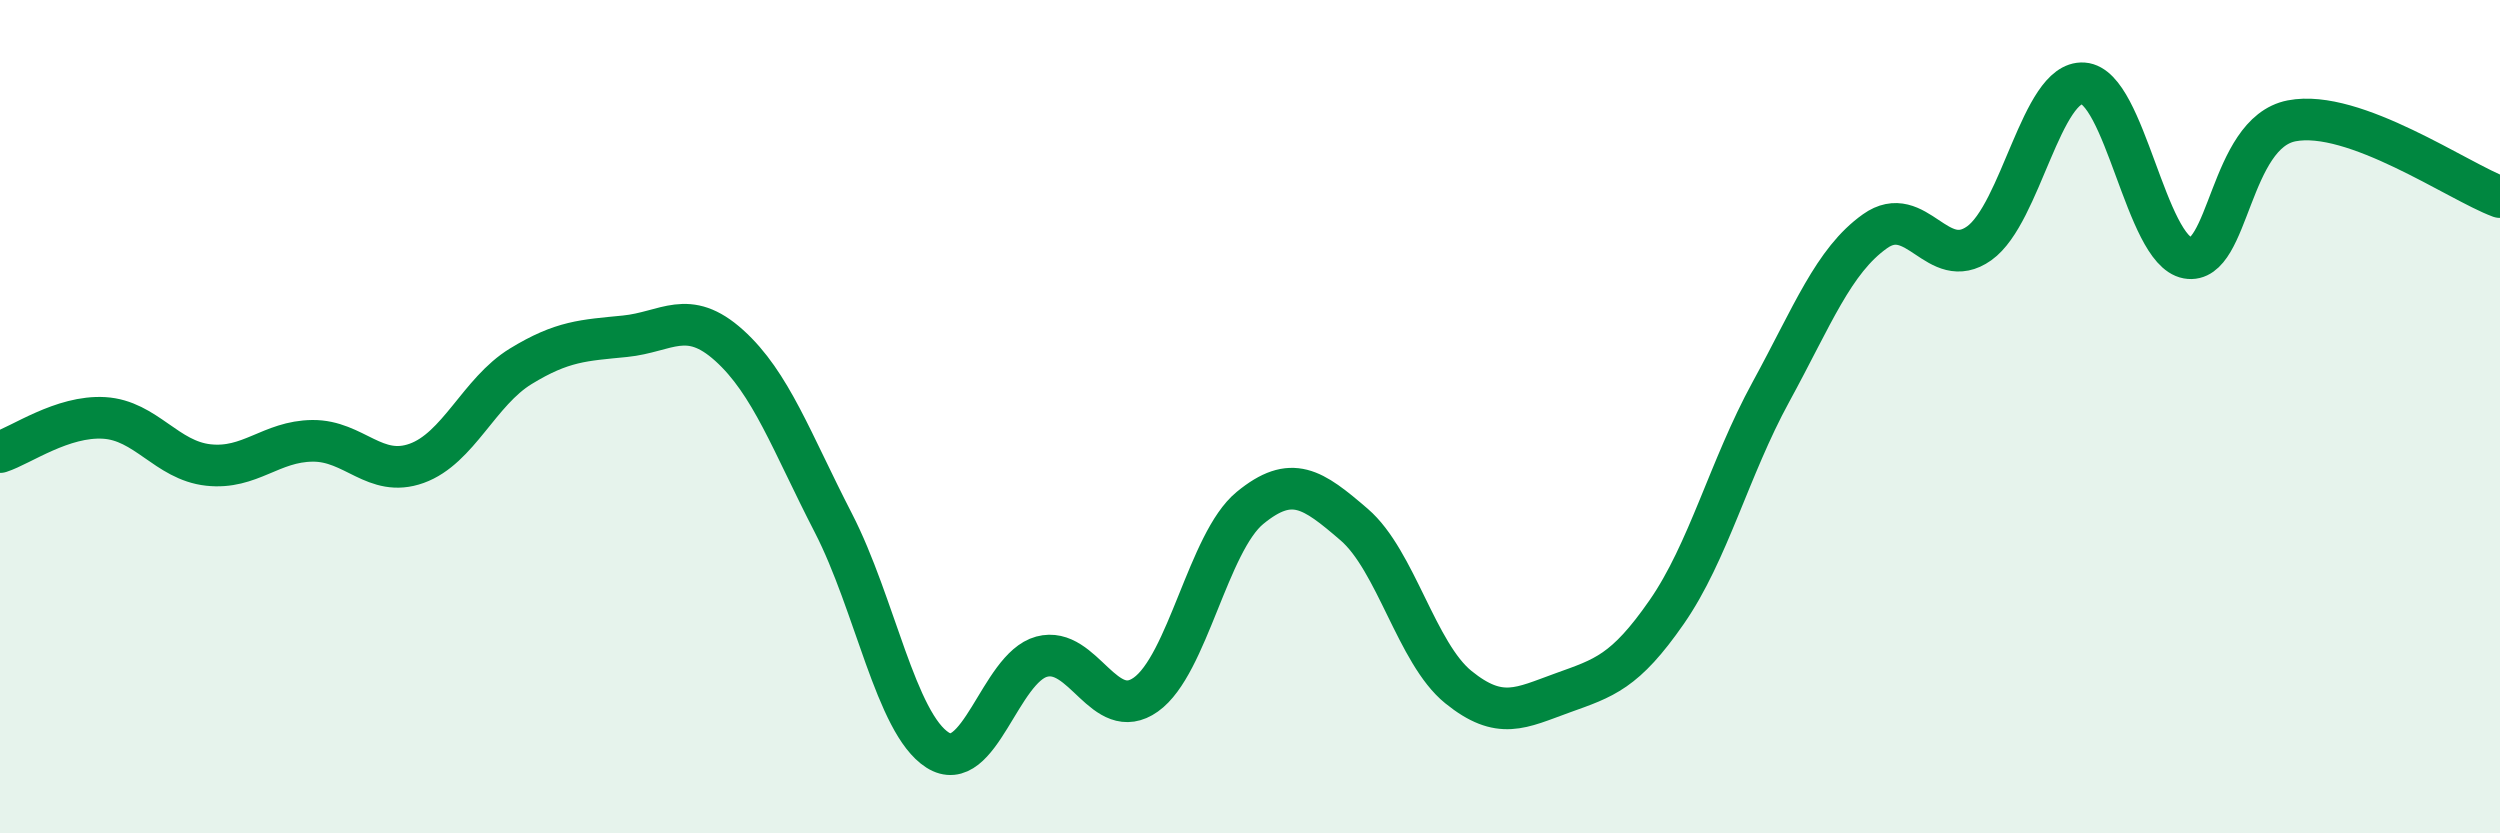
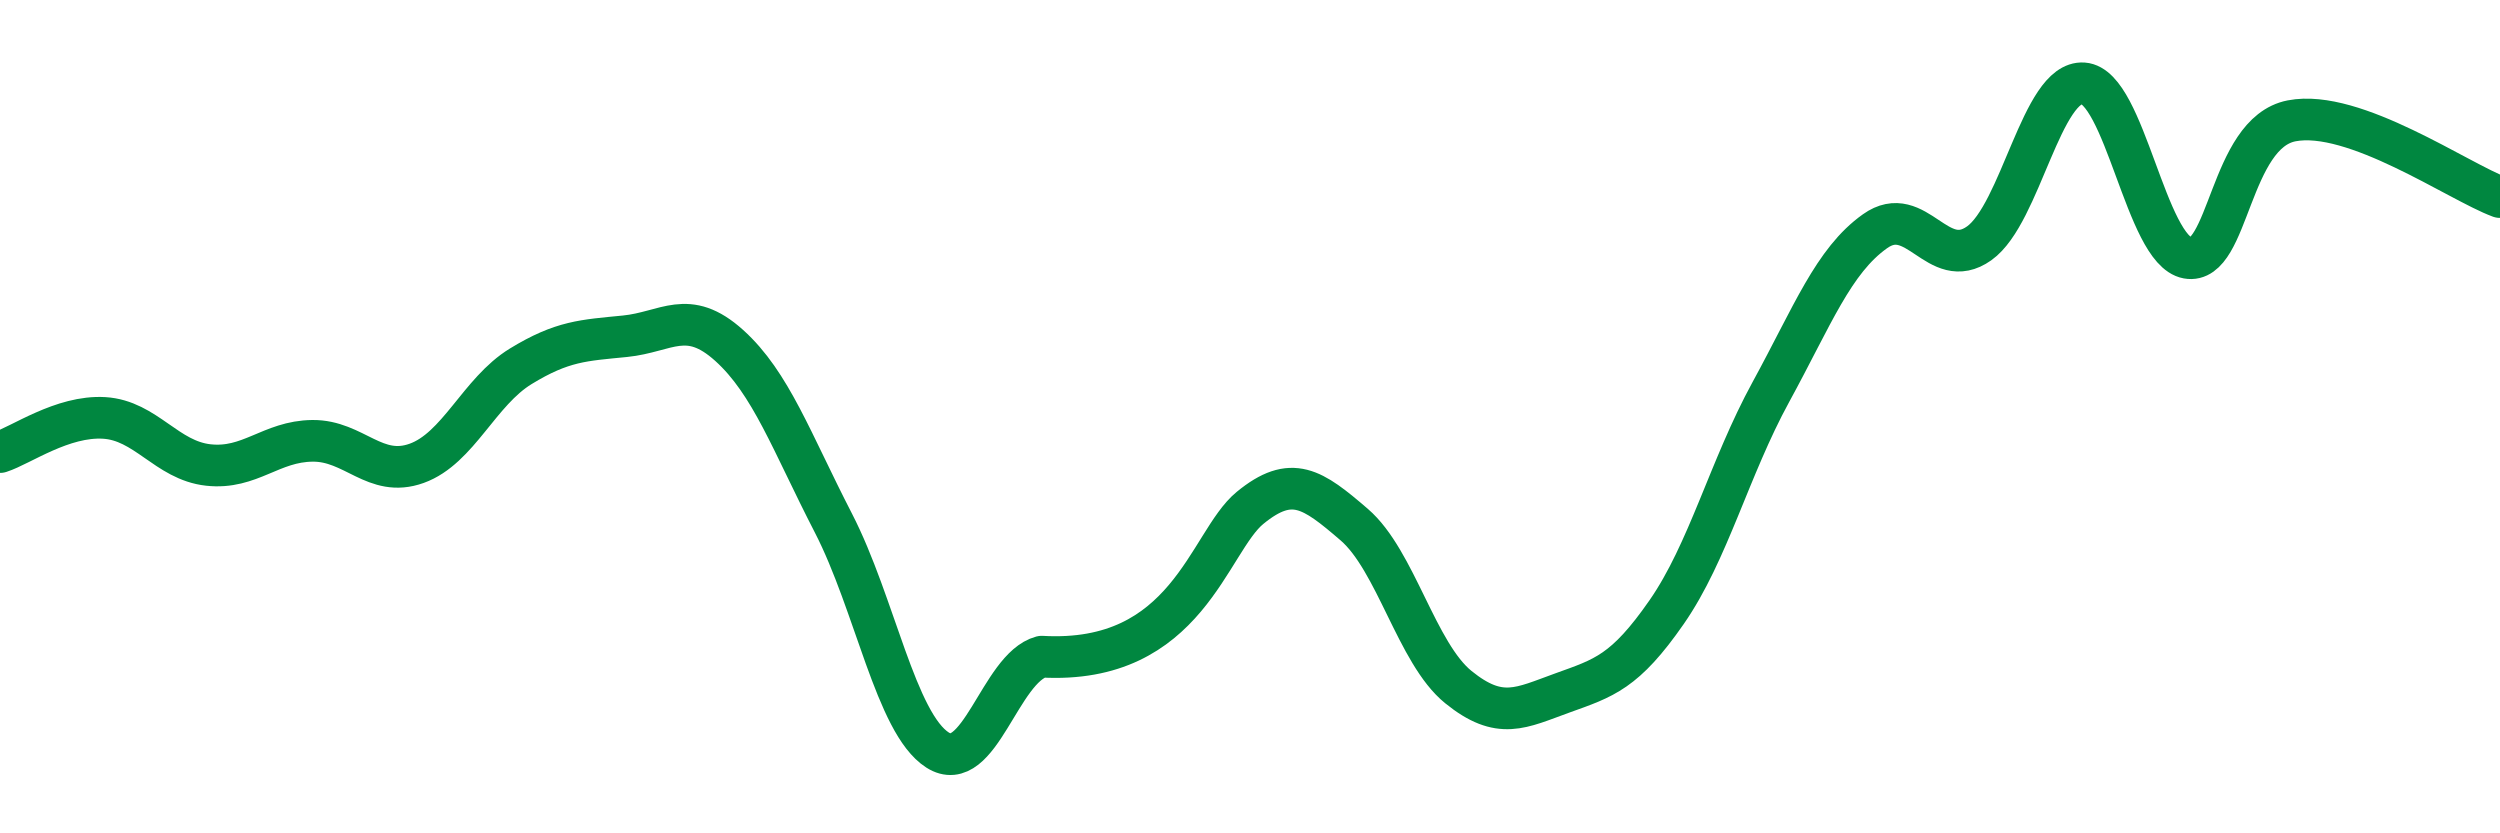
<svg xmlns="http://www.w3.org/2000/svg" width="60" height="20" viewBox="0 0 60 20">
-   <path d="M 0,10.85 C 0.5,10.69 1.5,9.97 2.5,10.03 C 3.5,10.09 4,11.05 5,11.16 C 6,11.27 6.5,10.59 7.5,10.58 C 8.5,10.57 9,11.48 10,11.12 C 11,10.76 11.5,9.4 12.5,8.79 C 13.5,8.18 14,8.17 15,8.07 C 16,7.97 16.5,7.39 17.5,8.29 C 18.5,9.19 19,10.61 20,12.55 C 21,14.49 21.5,17.36 22.5,18 C 23.5,18.64 24,16.03 25,15.76 C 26,15.49 26.5,17.38 27.5,16.67 C 28.5,15.96 29,13.01 30,12.19 C 31,11.37 31.5,11.73 32.5,12.59 C 33.5,13.45 34,15.68 35,16.49 C 36,17.3 36.5,16.99 37.5,16.63 C 38.5,16.27 39,16.13 40,14.69 C 41,13.25 41.5,11.24 42.5,9.41 C 43.5,7.58 44,6.26 45,5.55 C 46,4.84 46.5,6.55 47.5,5.84 C 48.5,5.13 49,1.93 50,2 C 51,2.07 51.5,6.01 52.5,6.19 C 53.5,6.37 53.5,3.19 55,2.9 C 56.5,2.61 59,4.36 60,4.73L60 20L0 20Z" fill="#008740" opacity="0.1" stroke-linecap="round" stroke-linejoin="round" />
-   <path d="M 0,10.85 C 0.5,10.69 1.5,9.97 2.5,10.03 C 3.5,10.09 4,11.05 5,11.16 C 6,11.27 6.5,10.59 7.5,10.58 C 8.5,10.57 9,11.48 10,11.12 C 11,10.76 11.5,9.4 12.5,8.79 C 13.5,8.18 14,8.17 15,8.07 C 16,7.97 16.5,7.39 17.5,8.29 C 18.5,9.19 19,10.61 20,12.55 C 21,14.49 21.5,17.36 22.5,18 C 23.5,18.64 24,16.03 25,15.76 C 26,15.49 26.5,17.38 27.5,16.67 C 28.5,15.96 29,13.01 30,12.19 C 31,11.37 31.5,11.73 32.5,12.59 C 33.5,13.45 34,15.68 35,16.49 C 36,17.3 36.5,16.99 37.5,16.63 C 38.5,16.27 39,16.13 40,14.69 C 41,13.25 41.5,11.24 42.5,9.41 C 43.5,7.58 44,6.26 45,5.55 C 46,4.84 46.5,6.55 47.5,5.84 C 48.5,5.13 49,1.93 50,2 C 51,2.07 51.5,6.01 52.5,6.19 C 53.5,6.37 53.5,3.19 55,2.9 C 56.5,2.61 59,4.36 60,4.73" stroke="#008740" stroke-width="1" fill="none" stroke-linecap="round" stroke-linejoin="round" />
+   <path d="M 0,10.85 C 0.5,10.69 1.5,9.97 2.5,10.03 C 3.5,10.09 4,11.05 5,11.16 C 6,11.27 6.5,10.59 7.5,10.58 C 8.5,10.57 9,11.48 10,11.12 C 11,10.76 11.5,9.4 12.5,8.79 C 13.5,8.18 14,8.17 15,8.07 C 16,7.97 16.5,7.39 17.5,8.29 C 18.5,9.19 19,10.61 20,12.55 C 21,14.49 21.5,17.36 22.5,18 C 23.5,18.64 24,16.03 25,15.76 C 28.5,15.96 29,13.01 30,12.19 C 31,11.37 31.5,11.73 32.5,12.59 C 33.5,13.45 34,15.68 35,16.49 C 36,17.3 36.5,16.99 37.5,16.63 C 38.5,16.27 39,16.13 40,14.69 C 41,13.25 41.5,11.24 42.5,9.41 C 43.5,7.58 44,6.26 45,5.55 C 46,4.84 46.5,6.55 47.5,5.84 C 48.5,5.13 49,1.93 50,2 C 51,2.07 51.5,6.01 52.5,6.19 C 53.5,6.37 53.5,3.19 55,2.9 C 56.5,2.61 59,4.36 60,4.73" stroke="#008740" stroke-width="1" fill="none" stroke-linecap="round" stroke-linejoin="round" />
</svg>